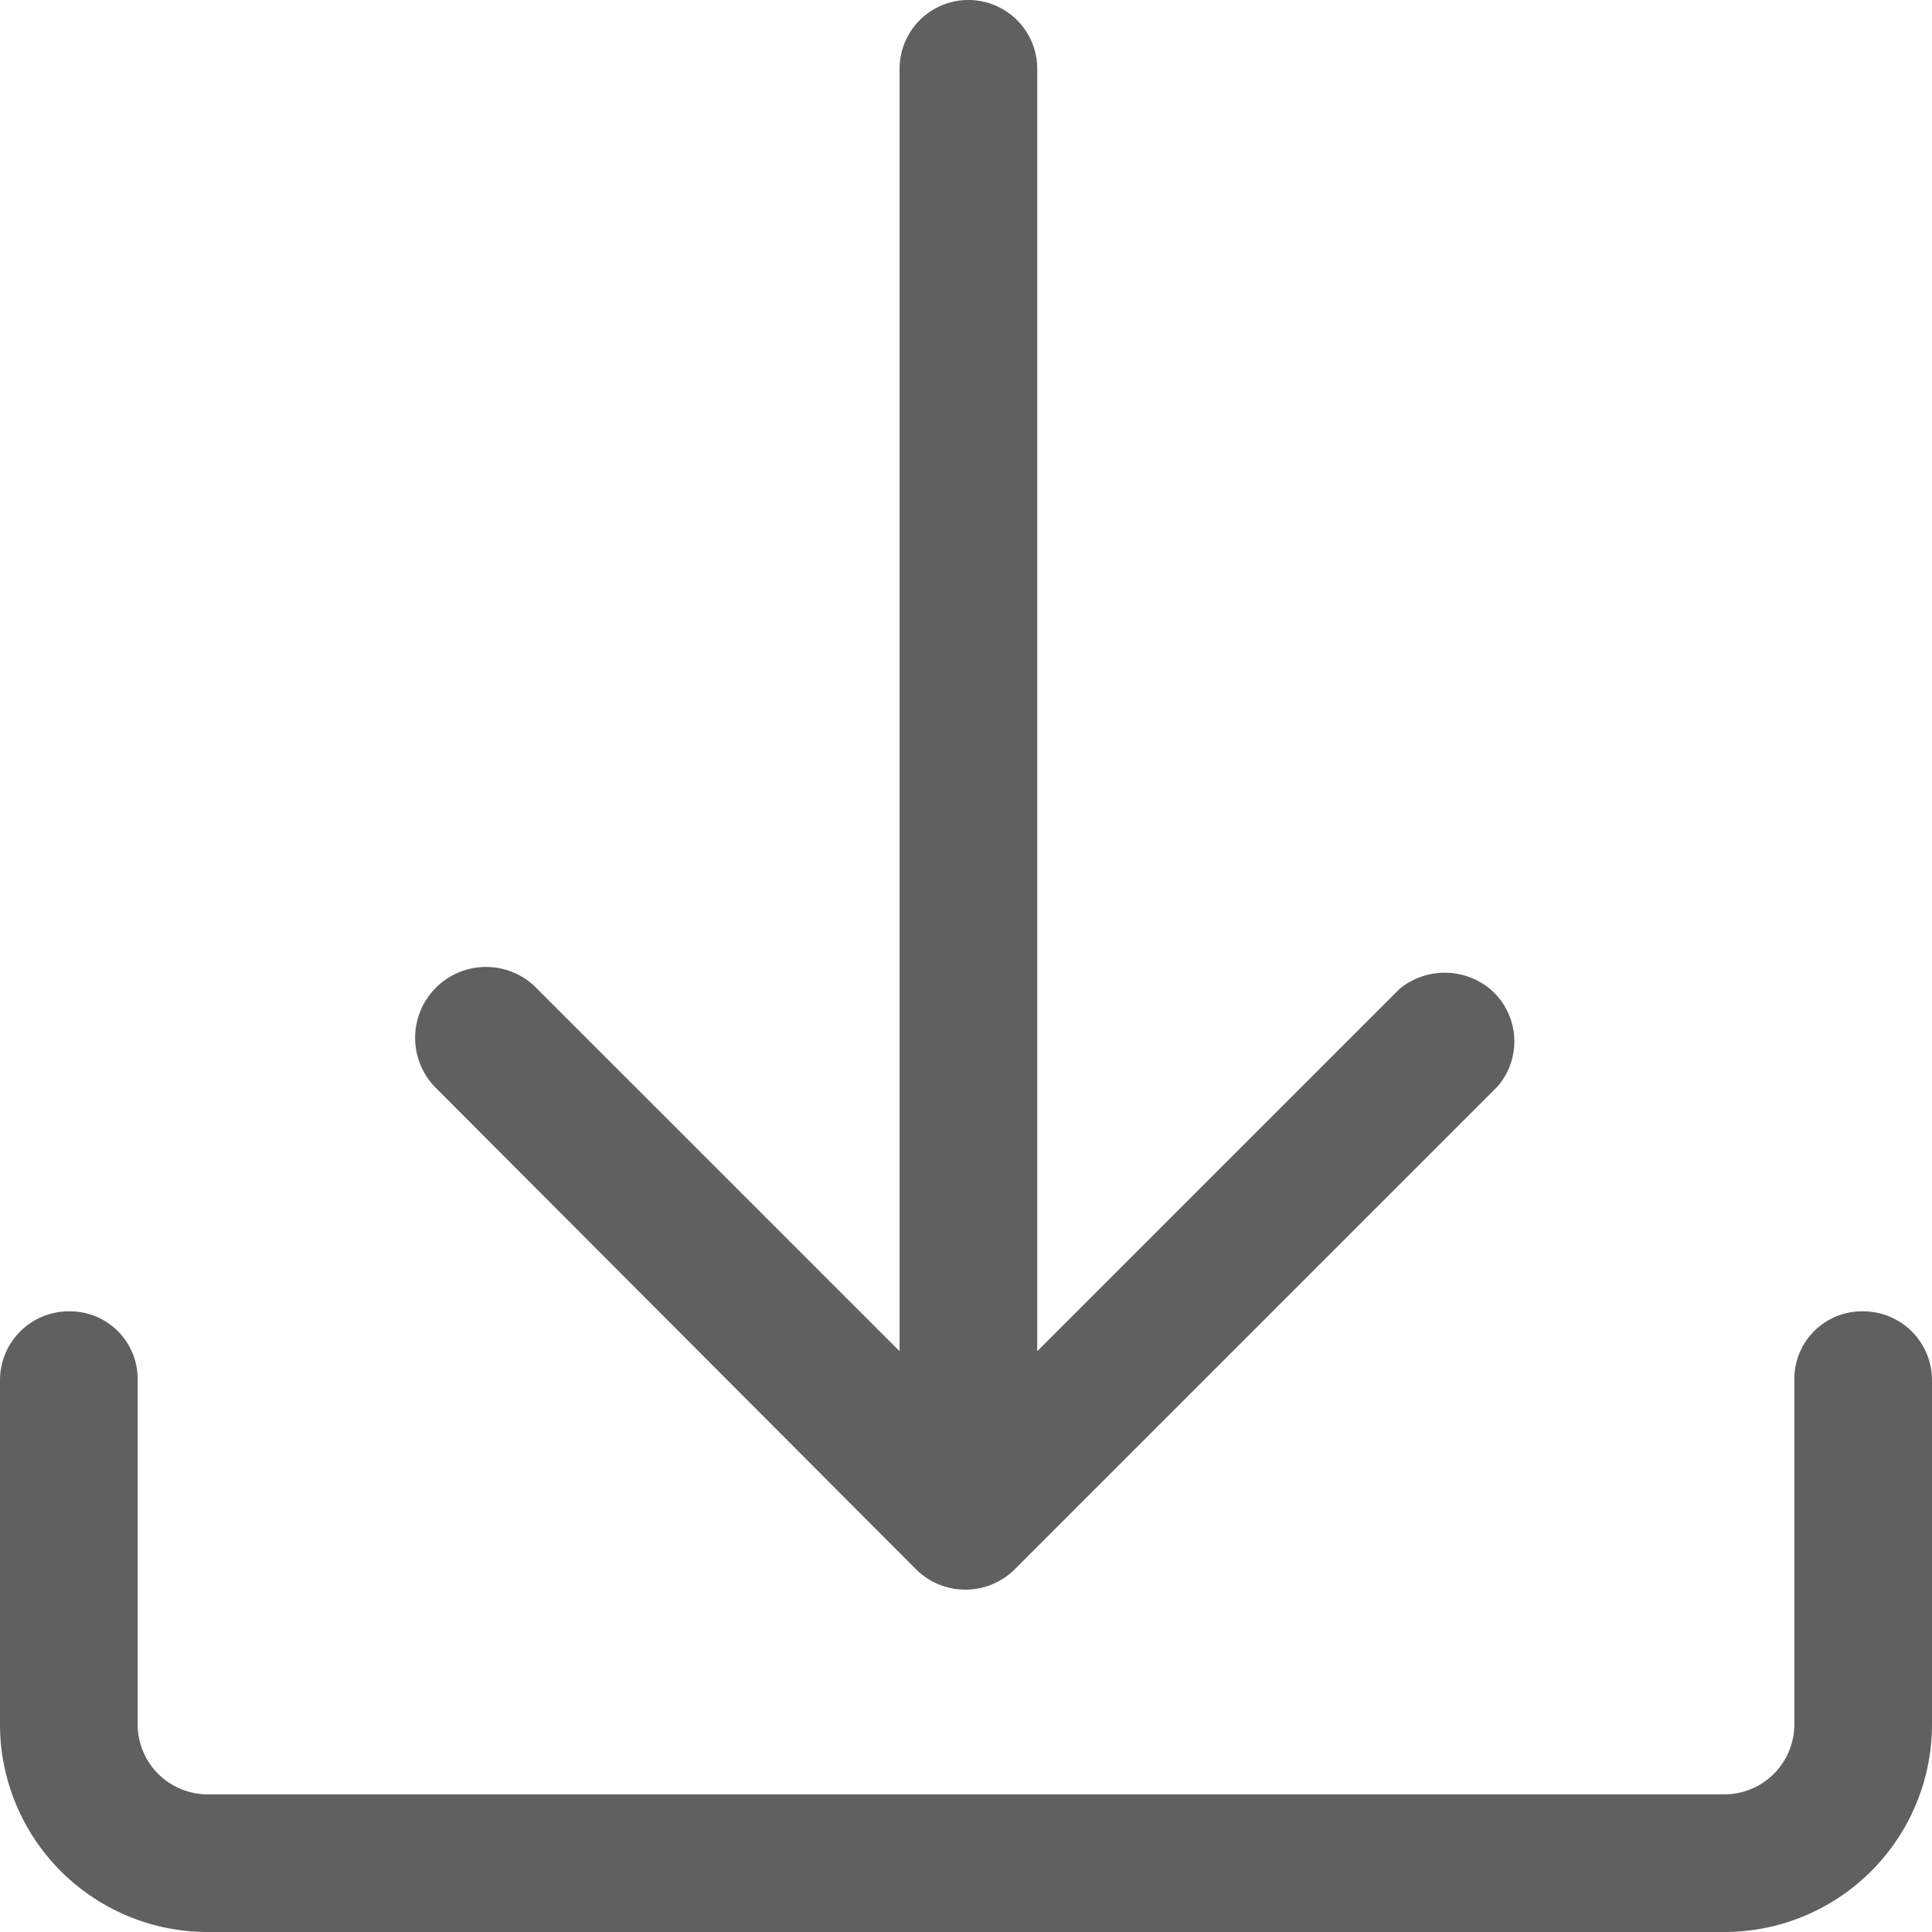
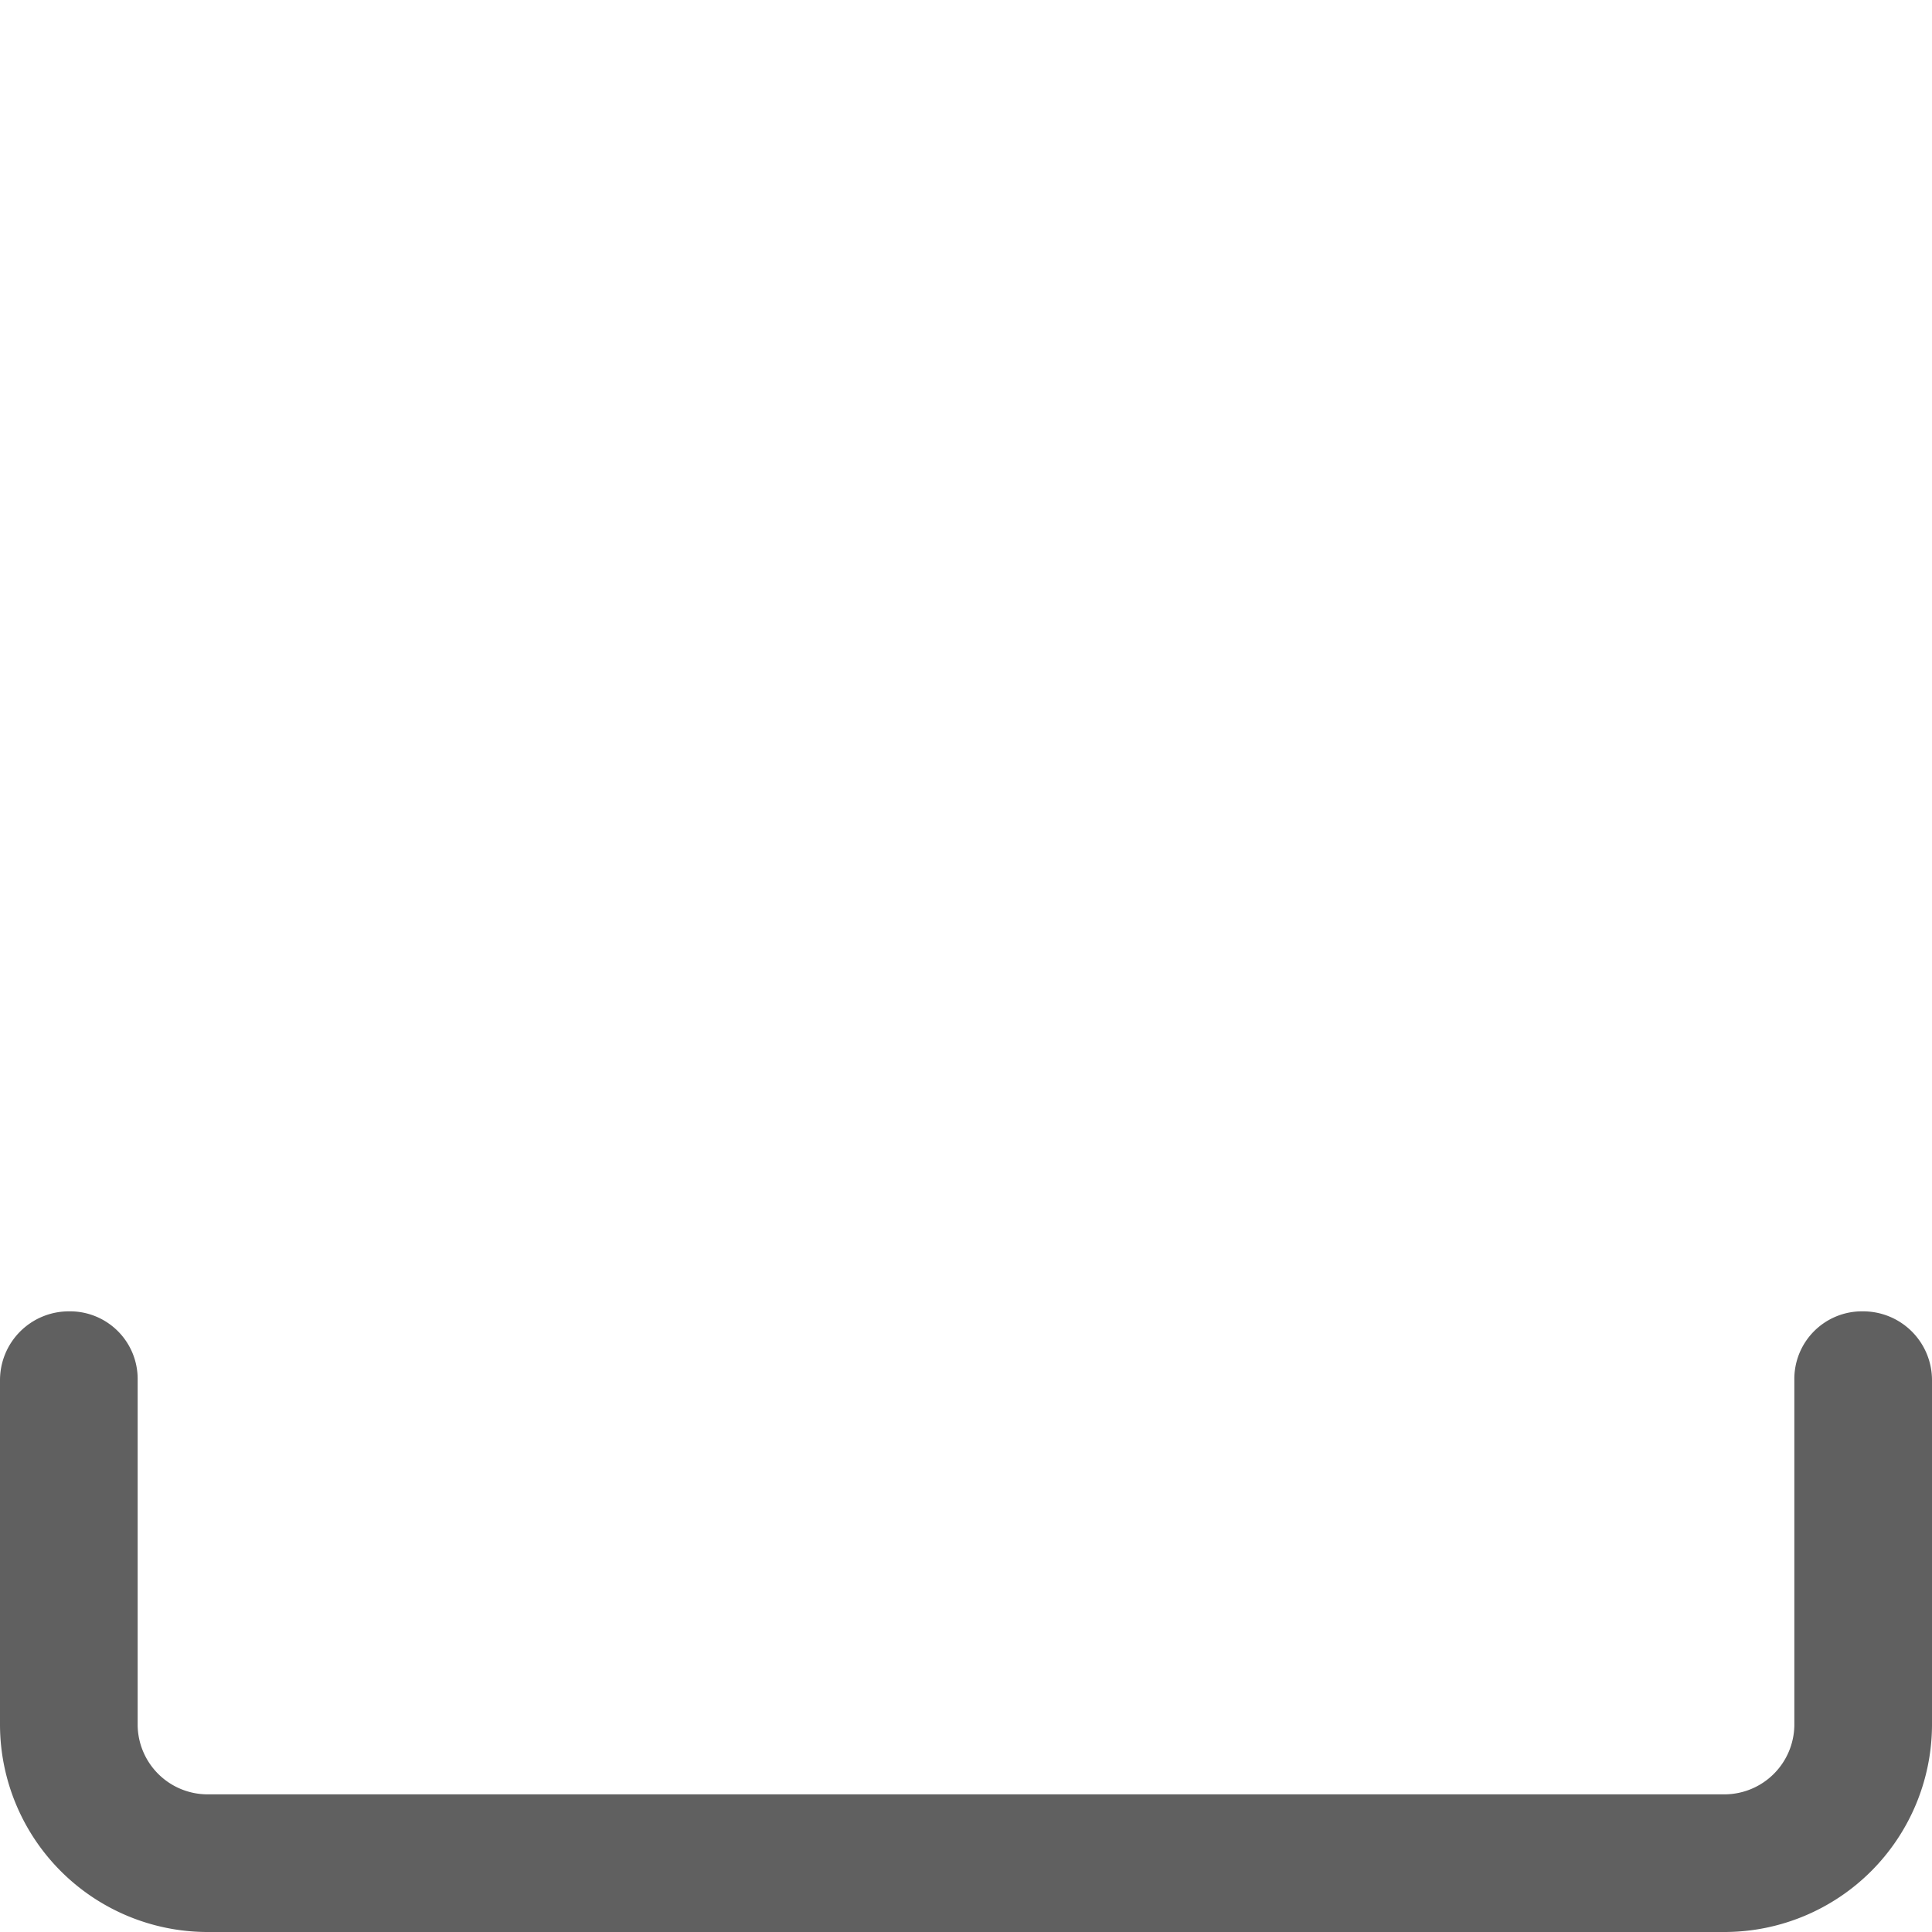
<svg xmlns="http://www.w3.org/2000/svg" viewBox="0 0 16 16">
  <defs>
    <style>.cls-1{fill:#606060;}</style>
  </defs>
  <title>icon-download</title>
  <g id="Layer_2" data-name="Layer 2">
    <g id="Capa_1" data-name="Capa 1">
      <path class="cls-1" d="M15.43,10.86a.56.56,0,0,0-.57.57v2.86a.58.58,0,0,1-.57.57H1.71a.58.58,0,0,1-.57-.57V11.43a.56.56,0,0,0-.57-.57.57.57,0,0,0-.57.57v2.86A1.72,1.72,0,0,0,1.71,16H14.29A1.72,1.72,0,0,0,16,14.29V11.43A.57.57,0,0,0,15.43,10.86Z" />
-       <path class="cls-1" d="M7.59,13a.58.58,0,0,0,.81,0l4-4a.57.57,0,0,0-.06-.81.59.59,0,0,0-.75,0l-3,3V.57a.57.57,0,0,0-1.14,0V11.19l-3-3A.57.57,0,0,0,3.6,9Z" />
    </g>
  </g>
</svg>